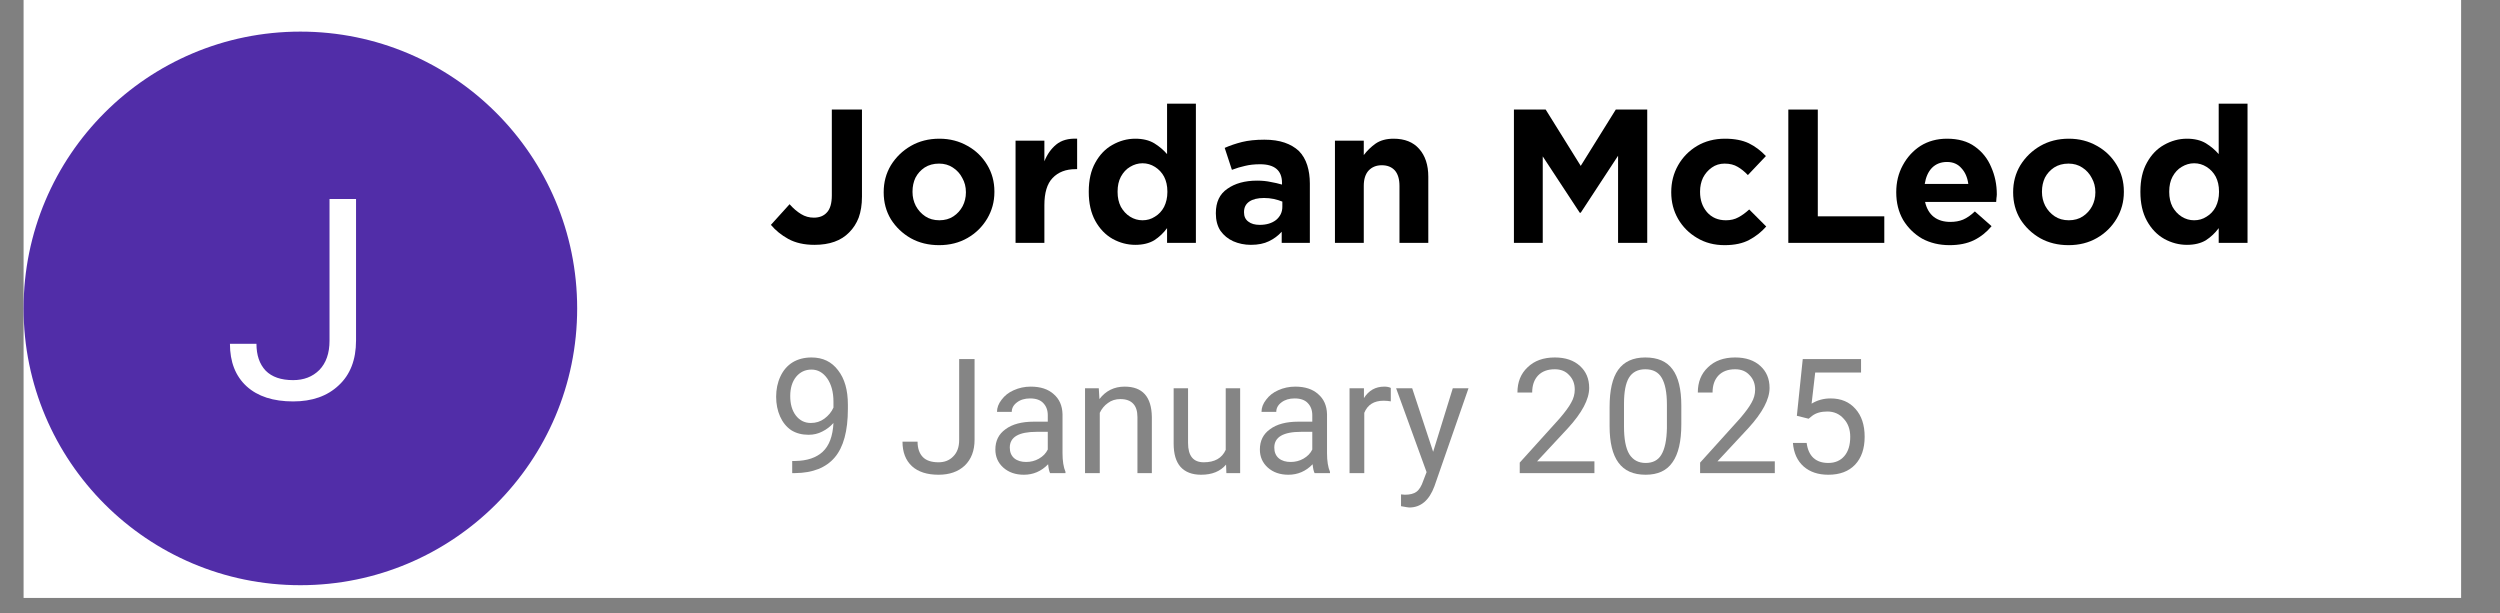
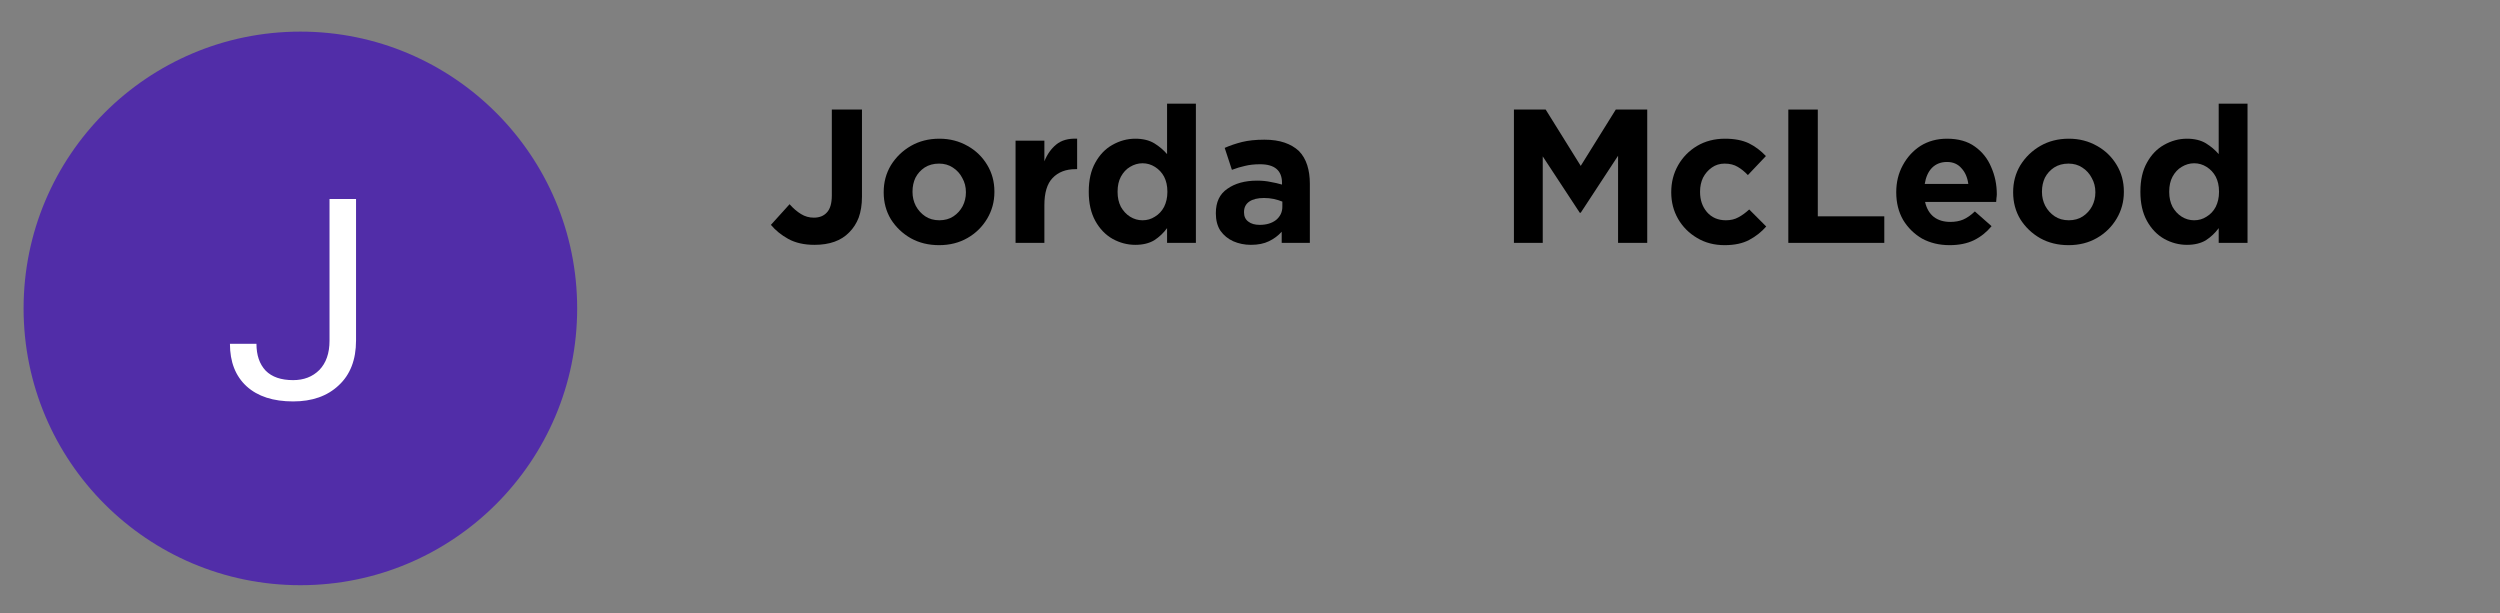
<svg xmlns="http://www.w3.org/2000/svg" width="159" zoomAndPan="magnify" viewBox="0 0 119.25 29.25" height="39" preserveAspectRatio="xMidYMid meet" version="1.2">
  <rect x="0" y="0" width="119.25" height="29.25" fill="#808080" stroke="none" />
  <defs>
    <clipPath id="744616f156">
      <path d="M 1.125 0 L 117.395 0 L 117.395 28.52 L 1.125 28.52 Z M 1.125 0 " />
    </clipPath>
    <clipPath id="0a503c5325">
      <path d="M 1.125 1.508 L 27.531 1.508 L 27.531 27.914 L 1.125 27.914 Z M 1.125 1.508 " />
    </clipPath>
    <clipPath id="28b35fe66c">
      <path d="M 14.328 1.508 C 7.035 1.508 1.125 7.422 1.125 14.711 C 1.125 22.004 7.035 27.914 14.328 27.914 C 21.621 27.914 27.531 22.004 27.531 14.711 C 27.531 7.422 21.621 1.508 14.328 1.508 Z M 14.328 1.508 " />
    </clipPath>
    <filter x="0%" y="0%" width="100%" filterUnits="objectBoundingBox" id="94bd90a53a" height="100%">
      <feColorMatrix values="0 0 0 0 1 0 0 0 0 1 0 0 0 0 1 0 0 0 1 0" type="matrix" in="SourceGraphic" />
    </filter>
    <clipPath id="caf51558fc">
      <path d="M 30 3 L 35 3 L 35 9.805 L 30 9.805 Z M 30 3 " />
    </clipPath>
    <clipPath id="68cfaf6777">
      <rect x="0" width="54" y="0" height="10" />
    </clipPath>
  </defs>
  <g id="f2ca83c6e9">
    <g clip-rule="nonzero" clip-path="url(#744616f156)">
-       <path style=" stroke:none;fill-rule:nonzero;fill:#ffffff;fill-opacity:1;" d="M 1.125 0 L 117.395 0 L 117.395 28.52 L 1.125 28.52 Z M 1.125 0 " />
-     </g>
+       </g>
    <g clip-rule="nonzero" clip-path="url(#0a503c5325)">
      <g clip-rule="nonzero" clip-path="url(#28b35fe66c)">
        <path style=" stroke:none;fill-rule:nonzero;fill:#512da8;fill-opacity:1;" d="M 1.125 1.508 L 27.531 1.508 L 27.531 27.914 L 1.125 27.914 Z M 1.125 1.508 " />
      </g>
    </g>
    <g style="fill:#000000;fill-opacity:1;">
      <g transform="translate(36.647, 11.585)">
        <path style="stroke:none" d="M 2.203 0.094 C 1.711 0.094 1.297 0 0.953 -0.188 C 0.617 -0.375 0.344 -0.598 0.125 -0.859 L 1.016 -1.844 C 1.191 -1.645 1.375 -1.488 1.562 -1.375 C 1.75 -1.258 1.953 -1.203 2.172 -1.203 C 2.441 -1.203 2.648 -1.285 2.797 -1.453 C 2.953 -1.617 3.031 -1.891 3.031 -2.266 L 3.031 -6.359 L 4.469 -6.359 L 4.469 -2.203 C 4.469 -1.816 4.414 -1.484 4.312 -1.203 C 4.207 -0.93 4.055 -0.695 3.859 -0.5 C 3.473 -0.102 2.922 0.094 2.203 0.094 Z M 2.203 0.094 " />
      </g>
    </g>
    <g style="fill:#000000;fill-opacity:1;">
      <g transform="translate(41.777, 11.585)">
        <path style="stroke:none" d="M 3.016 0.109 C 2.516 0.109 2.066 0 1.672 -0.219 C 1.273 -0.445 0.957 -0.75 0.719 -1.125 C 0.488 -1.508 0.375 -1.938 0.375 -2.406 L 0.375 -2.422 C 0.375 -2.891 0.488 -3.316 0.719 -3.703 C 0.957 -4.086 1.273 -4.395 1.672 -4.625 C 2.066 -4.852 2.52 -4.969 3.031 -4.969 C 3.531 -4.969 3.977 -4.852 4.375 -4.625 C 4.77 -4.406 5.082 -4.102 5.312 -3.719 C 5.539 -3.344 5.656 -2.922 5.656 -2.453 L 5.656 -2.422 C 5.656 -1.961 5.539 -1.539 5.312 -1.156 C 5.082 -0.77 4.77 -0.461 4.375 -0.234 C 3.977 -0.004 3.523 0.109 3.016 0.109 Z M 3.031 -1.078 C 3.289 -1.078 3.516 -1.141 3.703 -1.266 C 3.891 -1.391 4.035 -1.551 4.141 -1.75 C 4.242 -1.945 4.297 -2.164 4.297 -2.406 L 4.297 -2.422 C 4.297 -2.672 4.238 -2.895 4.125 -3.094 C 4.02 -3.301 3.867 -3.469 3.672 -3.594 C 3.484 -3.719 3.266 -3.781 3.016 -3.781 C 2.754 -3.781 2.523 -3.719 2.328 -3.594 C 2.141 -3.469 1.992 -3.305 1.891 -3.109 C 1.797 -2.91 1.75 -2.691 1.75 -2.453 L 1.75 -2.422 C 1.75 -2.191 1.801 -1.973 1.906 -1.766 C 2.02 -1.555 2.172 -1.391 2.359 -1.266 C 2.547 -1.141 2.77 -1.078 3.031 -1.078 Z M 3.031 -1.078 " />
      </g>
    </g>
    <g style="fill:#000000;fill-opacity:1;">
      <g transform="translate(47.817, 11.585)">
        <path style="stroke:none" d="M 0.625 0 L 0.625 -4.875 L 2 -4.875 L 2 -3.891 C 2.133 -4.223 2.32 -4.488 2.562 -4.688 C 2.812 -4.895 3.145 -4.988 3.562 -4.969 L 3.562 -3.516 L 3.484 -3.516 C 3.023 -3.516 2.66 -3.375 2.391 -3.094 C 2.129 -2.82 2 -2.391 2 -1.797 L 2 0 Z M 0.625 0 " />
      </g>
    </g>
    <g style="fill:#000000;fill-opacity:1;">
      <g transform="translate(51.528, 11.585)">
        <path style="stroke:none" d="M 2.625 0.094 C 2.25 0.094 1.891 0 1.547 -0.188 C 1.203 -0.383 0.926 -0.672 0.719 -1.047 C 0.508 -1.43 0.406 -1.891 0.406 -2.422 L 0.406 -2.453 C 0.406 -2.992 0.508 -3.453 0.719 -3.828 C 0.926 -4.203 1.195 -4.484 1.531 -4.672 C 1.875 -4.867 2.238 -4.969 2.625 -4.969 C 2.988 -4.969 3.289 -4.895 3.531 -4.75 C 3.77 -4.602 3.973 -4.43 4.141 -4.234 L 4.141 -6.641 L 5.516 -6.641 L 5.516 0 L 4.141 0 L 4.141 -0.703 C 3.973 -0.473 3.77 -0.281 3.531 -0.125 C 3.289 0.02 2.988 0.094 2.625 0.094 Z M 2.969 -1.078 C 3.188 -1.078 3.383 -1.133 3.562 -1.25 C 3.75 -1.363 3.895 -1.52 4 -1.719 C 4.102 -1.926 4.156 -2.16 4.156 -2.422 L 4.156 -2.453 C 4.156 -2.723 4.102 -2.957 4 -3.156 C 3.895 -3.352 3.75 -3.508 3.562 -3.625 C 3.383 -3.738 3.188 -3.797 2.969 -3.797 C 2.758 -3.797 2.562 -3.738 2.375 -3.625 C 2.195 -3.52 2.051 -3.363 1.938 -3.156 C 1.832 -2.957 1.781 -2.723 1.781 -2.453 L 1.781 -2.422 C 1.781 -2.16 1.832 -1.926 1.938 -1.719 C 2.051 -1.52 2.195 -1.363 2.375 -1.25 C 2.562 -1.133 2.758 -1.078 2.969 -1.078 Z M 2.969 -1.078 " />
      </g>
    </g>
    <g style="fill:#000000;fill-opacity:1;">
      <g transform="translate(57.668, 11.585)">
        <path style="stroke:none" d="M 2 0.094 C 1.695 0.094 1.414 0.035 1.156 -0.078 C 0.906 -0.191 0.703 -0.359 0.547 -0.578 C 0.398 -0.805 0.328 -1.082 0.328 -1.406 L 0.328 -1.422 C 0.328 -1.941 0.508 -2.328 0.875 -2.578 C 1.238 -2.836 1.711 -2.969 2.297 -2.969 C 2.547 -2.969 2.758 -2.945 2.938 -2.906 C 3.125 -2.875 3.305 -2.832 3.484 -2.781 L 3.484 -2.859 C 3.484 -3.453 3.133 -3.75 2.438 -3.75 C 2.164 -3.75 1.926 -3.723 1.719 -3.672 C 1.52 -3.629 1.312 -3.566 1.094 -3.484 L 0.75 -4.531 C 1.008 -4.645 1.285 -4.738 1.578 -4.812 C 1.867 -4.883 2.223 -4.922 2.641 -4.922 C 3.016 -4.922 3.336 -4.875 3.609 -4.781 C 3.879 -4.688 4.102 -4.555 4.281 -4.391 C 4.469 -4.203 4.602 -3.973 4.688 -3.703 C 4.77 -3.441 4.812 -3.148 4.812 -2.828 L 4.812 0 L 3.469 0 L 3.469 -0.531 C 3.301 -0.344 3.098 -0.191 2.859 -0.078 C 2.629 0.035 2.344 0.094 2 0.094 Z M 2.422 -0.859 C 2.742 -0.859 3.004 -0.938 3.203 -1.094 C 3.398 -1.258 3.5 -1.469 3.5 -1.719 L 3.5 -1.969 C 3.375 -2.02 3.238 -2.062 3.094 -2.094 C 2.945 -2.125 2.789 -2.141 2.625 -2.141 C 2.32 -2.141 2.086 -2.082 1.922 -1.969 C 1.754 -1.852 1.672 -1.688 1.672 -1.469 L 1.672 -1.453 C 1.672 -1.266 1.738 -1.117 1.875 -1.016 C 2.008 -0.91 2.191 -0.859 2.422 -0.859 Z M 2.422 -0.859 " />
      </g>
    </g>
    <g style="fill:#000000;fill-opacity:1;">
      <g transform="translate(63.052, 11.585)">
-         <path style="stroke:none" d="M 0.625 0 L 0.625 -4.875 L 2 -4.875 L 2 -4.188 C 2.156 -4.395 2.344 -4.578 2.562 -4.734 C 2.789 -4.891 3.078 -4.969 3.422 -4.969 C 3.953 -4.969 4.359 -4.805 4.641 -4.484 C 4.93 -4.16 5.078 -3.719 5.078 -3.156 L 5.078 0 L 3.703 0 L 3.703 -2.719 C 3.703 -3.039 3.629 -3.285 3.484 -3.453 C 3.336 -3.617 3.129 -3.703 2.859 -3.703 C 2.598 -3.703 2.391 -3.617 2.234 -3.453 C 2.078 -3.285 2 -3.039 2 -2.719 L 2 0 Z M 0.625 0 " />
-       </g>
+         </g>
    </g>
    <g style="fill:#000000;fill-opacity:1;">
      <g transform="translate(68.719, 11.585)">
        <path style="stroke:none" d="" />
      </g>
    </g>
    <g style="fill:#000000;fill-opacity:1;">
      <g transform="translate(71.448, 11.585)">
        <path style="stroke:none" d="M 0.766 0 L 0.766 -6.359 L 2.281 -6.359 L 3.953 -3.672 L 5.625 -6.359 L 7.125 -6.359 L 7.125 0 L 5.734 0 L 5.734 -4.156 L 3.953 -1.438 L 3.906 -1.438 L 2.141 -4.125 L 2.141 0 Z M 0.766 0 " />
      </g>
    </g>
    <g style="fill:#000000;fill-opacity:1;">
      <g transform="translate(79.343, 11.585)">
        <path style="stroke:none" d="M 2.922 0.109 C 2.43 0.109 1.992 -0.004 1.609 -0.234 C 1.223 -0.461 0.922 -0.766 0.703 -1.141 C 0.484 -1.523 0.375 -1.945 0.375 -2.406 L 0.375 -2.422 C 0.375 -2.891 0.484 -3.316 0.703 -3.703 C 0.922 -4.086 1.223 -4.395 1.609 -4.625 C 1.992 -4.852 2.438 -4.969 2.938 -4.969 C 3.395 -4.969 3.773 -4.895 4.078 -4.75 C 4.379 -4.602 4.648 -4.398 4.891 -4.141 L 4.031 -3.234 C 3.875 -3.398 3.711 -3.531 3.547 -3.625 C 3.379 -3.727 3.172 -3.781 2.922 -3.781 C 2.691 -3.781 2.488 -3.719 2.312 -3.594 C 2.133 -3.469 1.992 -3.305 1.891 -3.109 C 1.797 -2.91 1.75 -2.691 1.75 -2.453 L 1.75 -2.422 C 1.75 -2.047 1.859 -1.727 2.078 -1.469 C 2.305 -1.207 2.609 -1.078 2.984 -1.078 C 3.211 -1.078 3.41 -1.125 3.578 -1.219 C 3.754 -1.312 3.926 -1.438 4.094 -1.594 L 4.906 -0.781 C 4.676 -0.52 4.406 -0.305 4.094 -0.141 C 3.789 0.023 3.398 0.109 2.922 0.109 Z M 2.922 0.109 " />
      </g>
    </g>
    <g style="fill:#000000;fill-opacity:1;">
      <g transform="translate(84.537, 11.585)">
        <path style="stroke:none" d="M 0.766 0 L 0.766 -6.359 L 2.172 -6.359 L 2.172 -1.266 L 5.344 -1.266 L 5.344 0 Z M 0.766 0 " />
      </g>
    </g>
    <g style="fill:#000000;fill-opacity:1;">
      <g transform="translate(90.076, 11.585)">
        <path style="stroke:none" d="M 2.922 0.109 C 2.43 0.109 1.992 0.004 1.609 -0.203 C 1.234 -0.422 0.93 -0.719 0.703 -1.094 C 0.484 -1.477 0.375 -1.914 0.375 -2.406 L 0.375 -2.422 C 0.375 -2.891 0.477 -3.316 0.688 -3.703 C 0.895 -4.086 1.176 -4.395 1.531 -4.625 C 1.895 -4.852 2.316 -4.969 2.797 -4.969 C 3.336 -4.969 3.781 -4.844 4.125 -4.594 C 4.477 -4.344 4.738 -4.016 4.906 -3.609 C 5.082 -3.211 5.172 -2.781 5.172 -2.312 C 5.172 -2.258 5.164 -2.203 5.156 -2.141 C 5.156 -2.086 5.148 -2.023 5.141 -1.953 L 1.75 -1.953 C 1.82 -1.641 1.961 -1.398 2.172 -1.234 C 2.379 -1.078 2.641 -1 2.953 -1 C 3.18 -1 3.383 -1.035 3.562 -1.109 C 3.75 -1.191 3.938 -1.32 4.125 -1.5 L 4.922 -0.797 C 4.691 -0.516 4.41 -0.289 4.078 -0.125 C 3.754 0.031 3.367 0.109 2.922 0.109 Z M 1.734 -2.812 L 3.812 -2.812 C 3.77 -3.125 3.66 -3.375 3.484 -3.562 C 3.316 -3.758 3.086 -3.859 2.797 -3.859 C 2.504 -3.859 2.266 -3.766 2.078 -3.578 C 1.898 -3.391 1.785 -3.133 1.734 -2.812 Z M 1.734 -2.812 " />
      </g>
    </g>
    <g style="fill:#000000;fill-opacity:1;">
      <g transform="translate(95.652, 11.585)">
        <path style="stroke:none" d="M 3.016 0.109 C 2.516 0.109 2.066 0 1.672 -0.219 C 1.273 -0.445 0.957 -0.75 0.719 -1.125 C 0.488 -1.508 0.375 -1.938 0.375 -2.406 L 0.375 -2.422 C 0.375 -2.891 0.488 -3.316 0.719 -3.703 C 0.957 -4.086 1.273 -4.395 1.672 -4.625 C 2.066 -4.852 2.52 -4.969 3.031 -4.969 C 3.531 -4.969 3.977 -4.852 4.375 -4.625 C 4.77 -4.406 5.082 -4.102 5.312 -3.719 C 5.539 -3.344 5.656 -2.922 5.656 -2.453 L 5.656 -2.422 C 5.656 -1.961 5.539 -1.539 5.312 -1.156 C 5.082 -0.77 4.77 -0.461 4.375 -0.234 C 3.977 -0.004 3.523 0.109 3.016 0.109 Z M 3.031 -1.078 C 3.289 -1.078 3.516 -1.141 3.703 -1.266 C 3.891 -1.391 4.035 -1.551 4.141 -1.75 C 4.242 -1.945 4.297 -2.164 4.297 -2.406 L 4.297 -2.422 C 4.297 -2.672 4.238 -2.895 4.125 -3.094 C 4.02 -3.301 3.867 -3.469 3.672 -3.594 C 3.484 -3.719 3.266 -3.781 3.016 -3.781 C 2.754 -3.781 2.523 -3.719 2.328 -3.594 C 2.141 -3.469 1.992 -3.305 1.891 -3.109 C 1.797 -2.91 1.75 -2.691 1.75 -2.453 L 1.75 -2.422 C 1.75 -2.191 1.801 -1.973 1.906 -1.766 C 2.02 -1.555 2.172 -1.391 2.359 -1.266 C 2.547 -1.141 2.77 -1.078 3.031 -1.078 Z M 3.031 -1.078 " />
      </g>
    </g>
    <g style="fill:#000000;fill-opacity:1;">
      <g transform="translate(101.691, 11.585)">
        <path style="stroke:none" d="M 2.625 0.094 C 2.25 0.094 1.891 0 1.547 -0.188 C 1.203 -0.383 0.926 -0.672 0.719 -1.047 C 0.508 -1.43 0.406 -1.891 0.406 -2.422 L 0.406 -2.453 C 0.406 -2.992 0.508 -3.453 0.719 -3.828 C 0.926 -4.203 1.195 -4.484 1.531 -4.672 C 1.875 -4.867 2.238 -4.969 2.625 -4.969 C 2.988 -4.969 3.289 -4.895 3.531 -4.75 C 3.77 -4.602 3.973 -4.43 4.141 -4.234 L 4.141 -6.641 L 5.516 -6.641 L 5.516 0 L 4.141 0 L 4.141 -0.703 C 3.973 -0.473 3.77 -0.281 3.531 -0.125 C 3.289 0.02 2.988 0.094 2.625 0.094 Z M 2.969 -1.078 C 3.188 -1.078 3.383 -1.133 3.562 -1.25 C 3.75 -1.363 3.895 -1.52 4 -1.719 C 4.102 -1.926 4.156 -2.16 4.156 -2.422 L 4.156 -2.453 C 4.156 -2.723 4.102 -2.957 4 -3.156 C 3.895 -3.352 3.75 -3.508 3.562 -3.625 C 3.383 -3.738 3.188 -3.797 2.969 -3.797 C 2.758 -3.797 2.562 -3.738 2.375 -3.625 C 2.195 -3.52 2.051 -3.363 1.938 -3.156 C 1.832 -2.957 1.781 -2.723 1.781 -2.453 L 1.781 -2.422 C 1.781 -2.16 1.832 -1.926 1.938 -1.719 C 2.051 -1.52 2.195 -1.363 2.375 -1.25 C 2.562 -1.133 2.758 -1.078 2.969 -1.078 Z M 2.969 -1.078 " />
      </g>
    </g>
    <g mask="url(#ed4d36e788)" transform="matrix(1,0,0,1,36,15)">
      <g clip-path="url(#68cfaf6777)">
        <g style="fill:#000000;fill-opacity:1;">
          <g transform="translate(0.647, 7.567)">
            <path style="stroke:none" d="M 3.109 -2.391 C 2.961 -2.223 2.785 -2.086 2.578 -1.984 C 2.379 -1.879 2.16 -1.828 1.922 -1.828 C 1.609 -1.828 1.332 -1.898 1.094 -2.047 C 0.863 -2.203 0.688 -2.422 0.562 -2.703 C 0.438 -2.984 0.375 -3.297 0.375 -3.641 C 0.375 -3.992 0.441 -4.316 0.578 -4.609 C 0.711 -4.898 0.906 -5.125 1.156 -5.281 C 1.414 -5.438 1.719 -5.516 2.062 -5.516 C 2.602 -5.516 3.023 -5.312 3.328 -4.906 C 3.641 -4.508 3.797 -3.961 3.797 -3.266 L 3.797 -3.062 C 3.797 -2.008 3.586 -1.238 3.172 -0.75 C 2.754 -0.258 2.125 -0.008 1.281 0 L 1.141 0 L 1.141 -0.578 L 1.281 -0.578 C 1.852 -0.586 2.289 -0.734 2.594 -1.016 C 2.906 -1.305 3.078 -1.766 3.109 -2.391 Z M 2.031 -2.391 C 2.27 -2.391 2.484 -2.457 2.672 -2.594 C 2.867 -2.738 3.016 -2.914 3.109 -3.125 L 3.109 -3.406 C 3.109 -3.863 3.008 -4.234 2.812 -4.516 C 2.613 -4.797 2.363 -4.938 2.062 -4.938 C 1.758 -4.938 1.516 -4.82 1.328 -4.594 C 1.141 -4.363 1.047 -4.055 1.047 -3.672 C 1.047 -3.297 1.133 -2.988 1.312 -2.75 C 1.5 -2.508 1.738 -2.391 2.031 -2.391 Z M 2.031 -2.391 " />
          </g>
        </g>
        <g style="fill:#000000;fill-opacity:1;">
          <g transform="translate(4.949, 7.567)">
            <path style="stroke:none" d="" />
          </g>
        </g>
        <g style="fill:#000000;fill-opacity:1;">
          <g transform="translate(6.846, 7.567)">
            <path style="stroke:none" d="M 2.906 -5.438 L 3.641 -5.438 L 3.641 -1.594 C 3.641 -1.07 3.484 -0.66 3.172 -0.359 C 2.859 -0.066 2.441 0.078 1.922 0.078 C 1.379 0.078 0.957 -0.055 0.656 -0.328 C 0.352 -0.609 0.203 -1 0.203 -1.5 L 0.922 -1.5 C 0.922 -1.188 1.004 -0.941 1.172 -0.766 C 1.336 -0.598 1.586 -0.516 1.922 -0.516 C 2.211 -0.516 2.445 -0.609 2.625 -0.797 C 2.812 -0.984 2.906 -1.242 2.906 -1.578 Z M 2.906 -5.438 " />
          </g>
        </g>
        <g style="fill:#000000;fill-opacity:1;">
          <g transform="translate(11.073, 7.567)">
            <path style="stroke:none" d="M 3.016 0 C 2.973 -0.082 2.941 -0.223 2.922 -0.422 C 2.598 -0.086 2.211 0.078 1.766 0.078 C 1.367 0.078 1.039 -0.035 0.781 -0.266 C 0.531 -0.492 0.406 -0.781 0.406 -1.125 C 0.406 -1.539 0.566 -1.863 0.891 -2.094 C 1.211 -2.332 1.66 -2.453 2.234 -2.453 L 2.906 -2.453 L 2.906 -2.766 C 2.906 -3.004 2.832 -3.195 2.688 -3.344 C 2.551 -3.488 2.344 -3.562 2.062 -3.562 C 1.812 -3.562 1.602 -3.5 1.438 -3.375 C 1.27 -3.25 1.188 -3.098 1.188 -2.922 L 0.484 -2.922 C 0.484 -3.117 0.555 -3.312 0.703 -3.5 C 0.848 -3.695 1.039 -3.848 1.281 -3.953 C 1.531 -4.066 1.801 -4.125 2.094 -4.125 C 2.562 -4.125 2.926 -4.004 3.188 -3.766 C 3.457 -3.535 3.598 -3.219 3.609 -2.812 L 3.609 -0.953 C 3.609 -0.578 3.656 -0.281 3.75 -0.062 L 3.75 0 Z M 1.875 -0.531 C 2.094 -0.531 2.297 -0.582 2.484 -0.688 C 2.68 -0.801 2.82 -0.945 2.906 -1.125 L 2.906 -1.969 L 2.375 -1.969 C 1.52 -1.969 1.094 -1.719 1.094 -1.219 C 1.094 -1 1.164 -0.828 1.312 -0.703 C 1.457 -0.586 1.645 -0.531 1.875 -0.531 Z M 1.875 -0.531 " />
          </g>
        </g>
        <g style="fill:#000000;fill-opacity:1;">
          <g transform="translate(15.24, 7.567)">
            <path style="stroke:none" d="M 1.172 -4.047 L 1.203 -3.531 C 1.504 -3.926 1.906 -4.125 2.406 -4.125 C 3.258 -4.125 3.691 -3.641 3.703 -2.672 L 3.703 0 L 3.016 0 L 3.016 -2.672 C 3.016 -2.961 2.945 -3.176 2.812 -3.312 C 2.676 -3.457 2.473 -3.531 2.203 -3.531 C 1.973 -3.531 1.773 -3.469 1.609 -3.344 C 1.441 -3.227 1.312 -3.07 1.219 -2.875 L 1.219 0 L 0.516 0 L 0.516 -4.047 Z M 1.172 -4.047 " />
          </g>
        </g>
        <g style="fill:#000000;fill-opacity:1;">
          <g transform="translate(19.467, 7.567)">
            <path style="stroke:none" d="M 3.016 -0.406 C 2.742 -0.082 2.348 0.078 1.828 0.078 C 1.398 0.078 1.07 -0.047 0.844 -0.297 C 0.625 -0.547 0.516 -0.914 0.516 -1.406 L 0.516 -4.047 L 1.203 -4.047 L 1.203 -1.438 C 1.203 -0.82 1.453 -0.516 1.953 -0.516 C 2.473 -0.516 2.82 -0.711 3 -1.109 L 3 -4.047 L 3.688 -4.047 L 3.688 0 L 3.031 0 Z M 3.016 -0.406 " />
          </g>
        </g>
        <g style="fill:#000000;fill-opacity:1;">
          <g transform="translate(23.69, 7.567)">
            <path style="stroke:none" d="M 3.016 0 C 2.973 -0.082 2.941 -0.223 2.922 -0.422 C 2.598 -0.086 2.211 0.078 1.766 0.078 C 1.367 0.078 1.039 -0.035 0.781 -0.266 C 0.531 -0.492 0.406 -0.781 0.406 -1.125 C 0.406 -1.539 0.566 -1.863 0.891 -2.094 C 1.211 -2.332 1.66 -2.453 2.234 -2.453 L 2.906 -2.453 L 2.906 -2.766 C 2.906 -3.004 2.832 -3.195 2.688 -3.344 C 2.551 -3.488 2.344 -3.562 2.062 -3.562 C 1.812 -3.562 1.602 -3.5 1.438 -3.375 C 1.27 -3.25 1.188 -3.098 1.188 -2.922 L 0.484 -2.922 C 0.484 -3.117 0.555 -3.312 0.703 -3.5 C 0.848 -3.695 1.039 -3.848 1.281 -3.953 C 1.531 -4.066 1.801 -4.125 2.094 -4.125 C 2.562 -4.125 2.926 -4.004 3.188 -3.766 C 3.457 -3.535 3.598 -3.219 3.609 -2.812 L 3.609 -0.953 C 3.609 -0.578 3.656 -0.281 3.75 -0.062 L 3.75 0 Z M 1.875 -0.531 C 2.094 -0.531 2.297 -0.582 2.484 -0.688 C 2.68 -0.801 2.82 -0.945 2.906 -1.125 L 2.906 -1.969 L 2.375 -1.969 C 1.52 -1.969 1.094 -1.719 1.094 -1.219 C 1.094 -1 1.164 -0.828 1.312 -0.703 C 1.457 -0.586 1.645 -0.531 1.875 -0.531 Z M 1.875 -0.531 " />
          </g>
        </g>
        <g style="fill:#000000;fill-opacity:1;">
          <g transform="translate(27.857, 7.567)">
            <path style="stroke:none" d="M 2.484 -3.422 C 2.379 -3.441 2.266 -3.453 2.141 -3.453 C 1.68 -3.453 1.375 -3.258 1.219 -2.875 L 1.219 0 L 0.516 0 L 0.516 -4.047 L 1.203 -4.047 L 1.203 -3.578 C 1.43 -3.941 1.754 -4.125 2.172 -4.125 C 2.305 -4.125 2.41 -4.102 2.484 -4.062 Z M 2.484 -3.422 " />
          </g>
        </g>
        <g clip-rule="nonzero" clip-path="url(#caf51558fc)">
          <g style="fill:#000000;fill-opacity:1;">
            <g transform="translate(30.517, 7.567)">
              <path style="stroke:none" d="M 1.844 -1.016 L 2.781 -4.047 L 3.531 -4.047 L 1.906 0.625 C 1.656 1.301 1.254 1.641 0.703 1.641 L 0.578 1.625 L 0.312 1.578 L 0.312 1.016 L 0.5 1.031 C 0.738 1.031 0.922 0.984 1.047 0.891 C 1.18 0.797 1.289 0.617 1.375 0.359 L 1.531 -0.047 L 0.078 -4.047 L 0.844 -4.047 Z M 1.844 -1.016 " />
            </g>
          </g>
        </g>
        <g style="fill:#000000;fill-opacity:1;">
          <g transform="translate(34.142, 7.567)">
            <path style="stroke:none" d="" />
          </g>
        </g>
        <g style="fill:#000000;fill-opacity:1;">
          <g transform="translate(36.038, 7.567)">
-             <path style="stroke:none" d="M 4.016 0 L 0.453 0 L 0.453 -0.5 L 2.344 -2.594 C 2.613 -2.906 2.801 -3.16 2.906 -3.359 C 3.02 -3.555 3.078 -3.766 3.078 -3.984 C 3.078 -4.266 2.988 -4.492 2.812 -4.672 C 2.645 -4.859 2.414 -4.953 2.125 -4.953 C 1.781 -4.953 1.516 -4.852 1.328 -4.656 C 1.141 -4.457 1.047 -4.188 1.047 -3.844 L 0.344 -3.844 C 0.344 -4.344 0.504 -4.742 0.828 -5.047 C 1.148 -5.359 1.582 -5.516 2.125 -5.516 C 2.633 -5.516 3.035 -5.379 3.328 -5.109 C 3.617 -4.848 3.766 -4.5 3.766 -4.062 C 3.766 -3.52 3.426 -2.879 2.75 -2.141 L 1.281 -0.562 L 4.016 -0.562 Z M 4.016 0 " />
-           </g>
+             </g>
        </g>
        <g style="fill:#000000;fill-opacity:1;">
          <g transform="translate(40.34, 7.567)">
            <path style="stroke:none" d="M 3.859 -2.328 C 3.859 -1.516 3.719 -0.91 3.438 -0.516 C 3.164 -0.117 2.738 0.078 2.156 0.078 C 1.57 0.078 1.141 -0.113 0.859 -0.5 C 0.578 -0.883 0.438 -1.461 0.438 -2.234 L 0.438 -3.156 C 0.438 -3.945 0.57 -4.535 0.844 -4.922 C 1.125 -5.316 1.555 -5.516 2.141 -5.516 C 2.734 -5.516 3.164 -5.328 3.438 -4.953 C 3.719 -4.578 3.859 -4 3.859 -3.219 Z M 3.172 -3.266 C 3.172 -3.848 3.086 -4.273 2.922 -4.547 C 2.766 -4.816 2.504 -4.953 2.141 -4.953 C 1.785 -4.953 1.523 -4.816 1.359 -4.547 C 1.203 -4.285 1.125 -3.875 1.125 -3.312 L 1.125 -2.219 C 1.125 -1.625 1.207 -1.188 1.375 -0.906 C 1.551 -0.625 1.812 -0.484 2.156 -0.484 C 2.5 -0.484 2.75 -0.613 2.906 -0.875 C 3.07 -1.145 3.16 -1.566 3.172 -2.141 Z M 3.172 -3.266 " />
          </g>
        </g>
        <g style="fill:#000000;fill-opacity:1;">
          <g transform="translate(44.642, 7.567)">
            <path style="stroke:none" d="M 4.016 0 L 0.453 0 L 0.453 -0.5 L 2.344 -2.594 C 2.613 -2.906 2.801 -3.16 2.906 -3.359 C 3.02 -3.555 3.078 -3.766 3.078 -3.984 C 3.078 -4.266 2.988 -4.492 2.812 -4.672 C 2.645 -4.859 2.414 -4.953 2.125 -4.953 C 1.781 -4.953 1.516 -4.852 1.328 -4.656 C 1.141 -4.457 1.047 -4.188 1.047 -3.844 L 0.344 -3.844 C 0.344 -4.344 0.504 -4.742 0.828 -5.047 C 1.148 -5.359 1.582 -5.516 2.125 -5.516 C 2.633 -5.516 3.035 -5.379 3.328 -5.109 C 3.617 -4.848 3.766 -4.5 3.766 -4.062 C 3.766 -3.52 3.426 -2.879 2.75 -2.141 L 1.281 -0.562 L 4.016 -0.562 Z M 4.016 0 " />
          </g>
        </g>
        <g style="fill:#000000;fill-opacity:1;">
          <g transform="translate(48.944, 7.567)">
            <path style="stroke:none" d="M 0.766 -2.734 L 1.047 -5.438 L 3.828 -5.438 L 3.828 -4.797 L 1.641 -4.797 L 1.469 -3.312 C 1.738 -3.477 2.039 -3.562 2.375 -3.562 C 2.875 -3.562 3.27 -3.395 3.562 -3.062 C 3.852 -2.738 4 -2.297 4 -1.734 C 4 -1.172 3.848 -0.727 3.547 -0.406 C 3.242 -0.082 2.816 0.078 2.266 0.078 C 1.785 0.078 1.395 -0.051 1.094 -0.312 C 0.789 -0.582 0.617 -0.957 0.578 -1.438 L 1.234 -1.438 C 1.273 -1.125 1.383 -0.883 1.562 -0.719 C 1.738 -0.562 1.973 -0.484 2.266 -0.484 C 2.586 -0.484 2.844 -0.594 3.031 -0.812 C 3.219 -1.031 3.312 -1.336 3.312 -1.734 C 3.312 -2.086 3.207 -2.375 3 -2.594 C 2.801 -2.82 2.539 -2.938 2.219 -2.938 C 1.914 -2.938 1.676 -2.867 1.5 -2.734 L 1.328 -2.594 Z M 0.766 -2.734 " />
          </g>
        </g>
      </g>
      <mask id="ed4d36e788">
        <g filter="url(#94bd90a53a)">
-           <rect x="0" width="119.25" y="0" height="29.25" style="fill:#000000;fill-opacity:0.48;stroke:none;" />
-         </g>
+           </g>
      </mask>
    </g>
    <g style="fill:#ffffff;fill-opacity:1;">
      <g transform="translate(10.624, 19.023)">
        <path style="stroke:none" d="M 5.094 -9.531 L 6.359 -9.531 L 6.359 -2.781 C 6.359 -1.863 6.082 -1.148 5.531 -0.641 C 4.988 -0.129 4.266 0.125 3.359 0.125 C 2.41 0.125 1.672 -0.113 1.141 -0.594 C 0.609 -1.082 0.344 -1.758 0.344 -2.625 L 1.609 -2.625 C 1.609 -2.082 1.754 -1.656 2.047 -1.344 C 2.348 -1.039 2.785 -0.891 3.359 -0.891 C 3.867 -0.891 4.285 -1.051 4.609 -1.375 C 4.93 -1.707 5.094 -2.172 5.094 -2.766 Z M 5.094 -9.531 " />
      </g>
    </g>
  </g>
</svg>